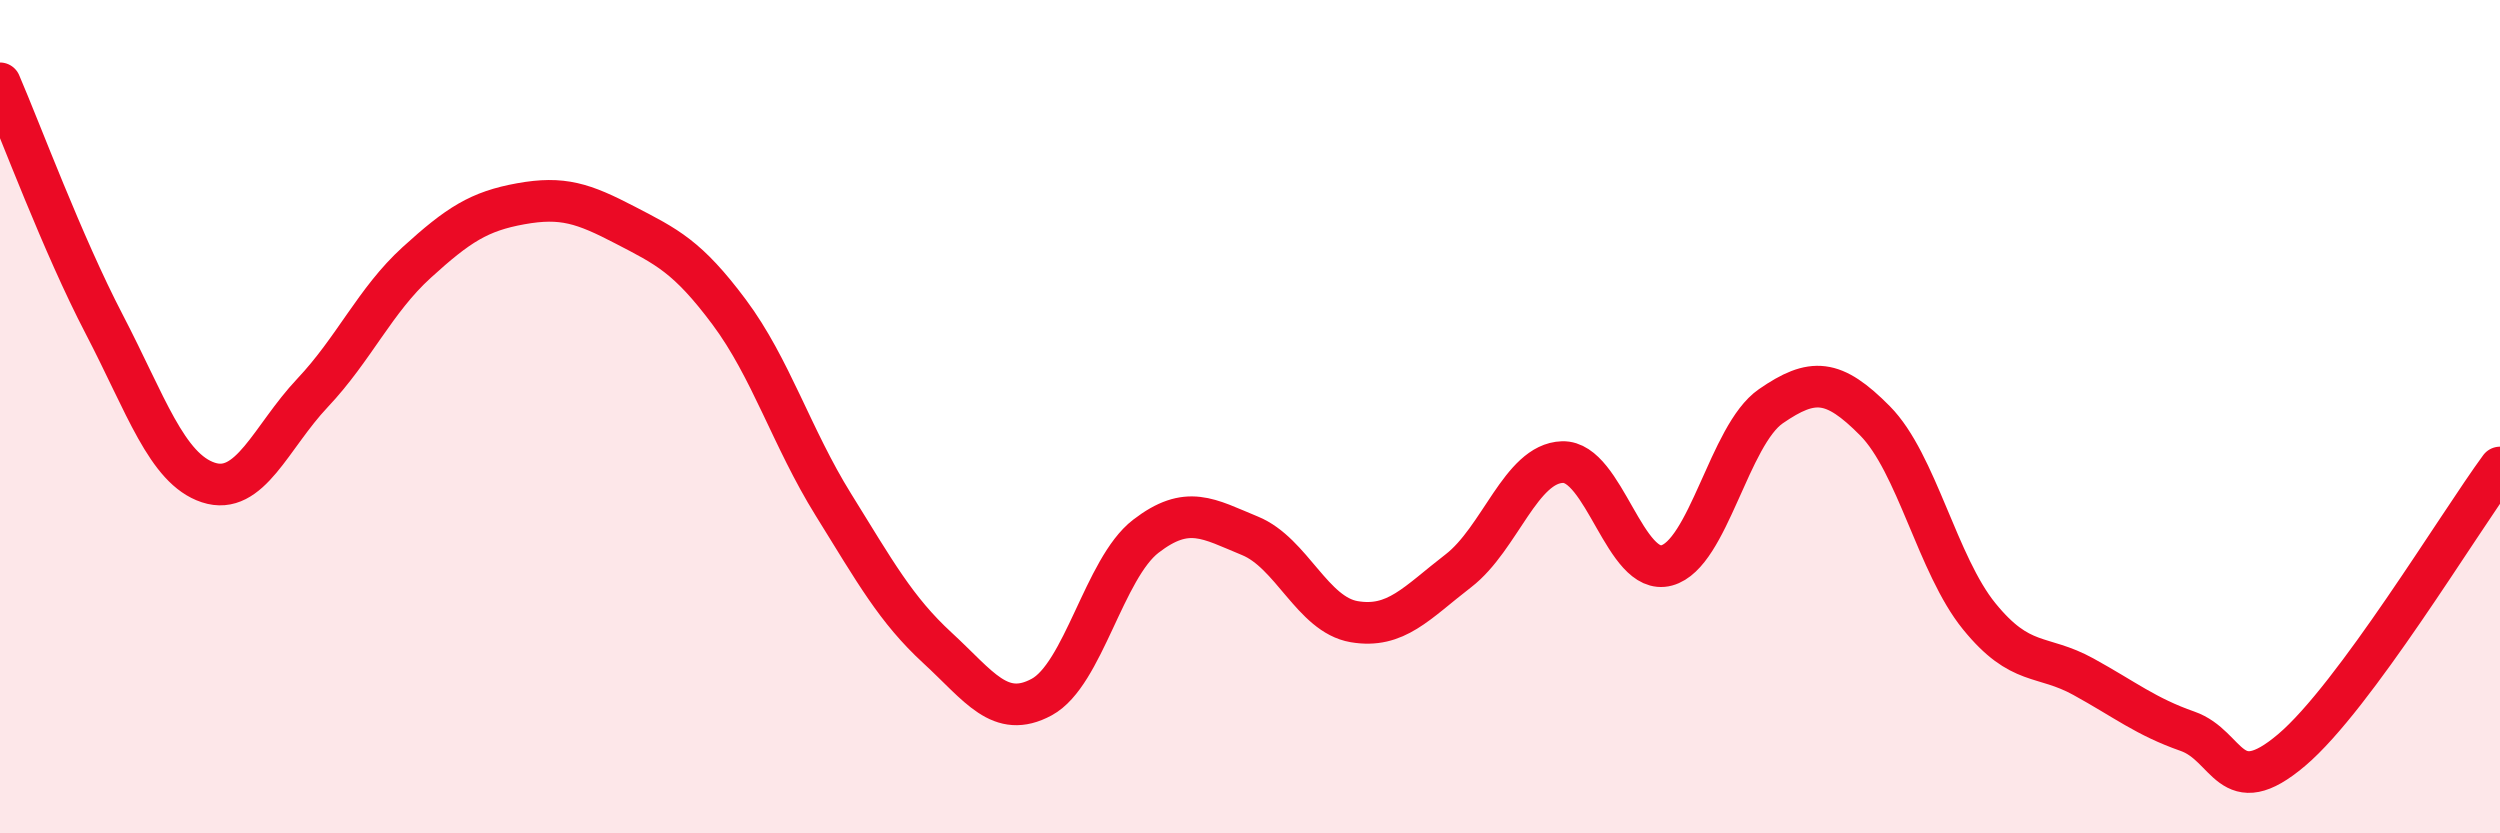
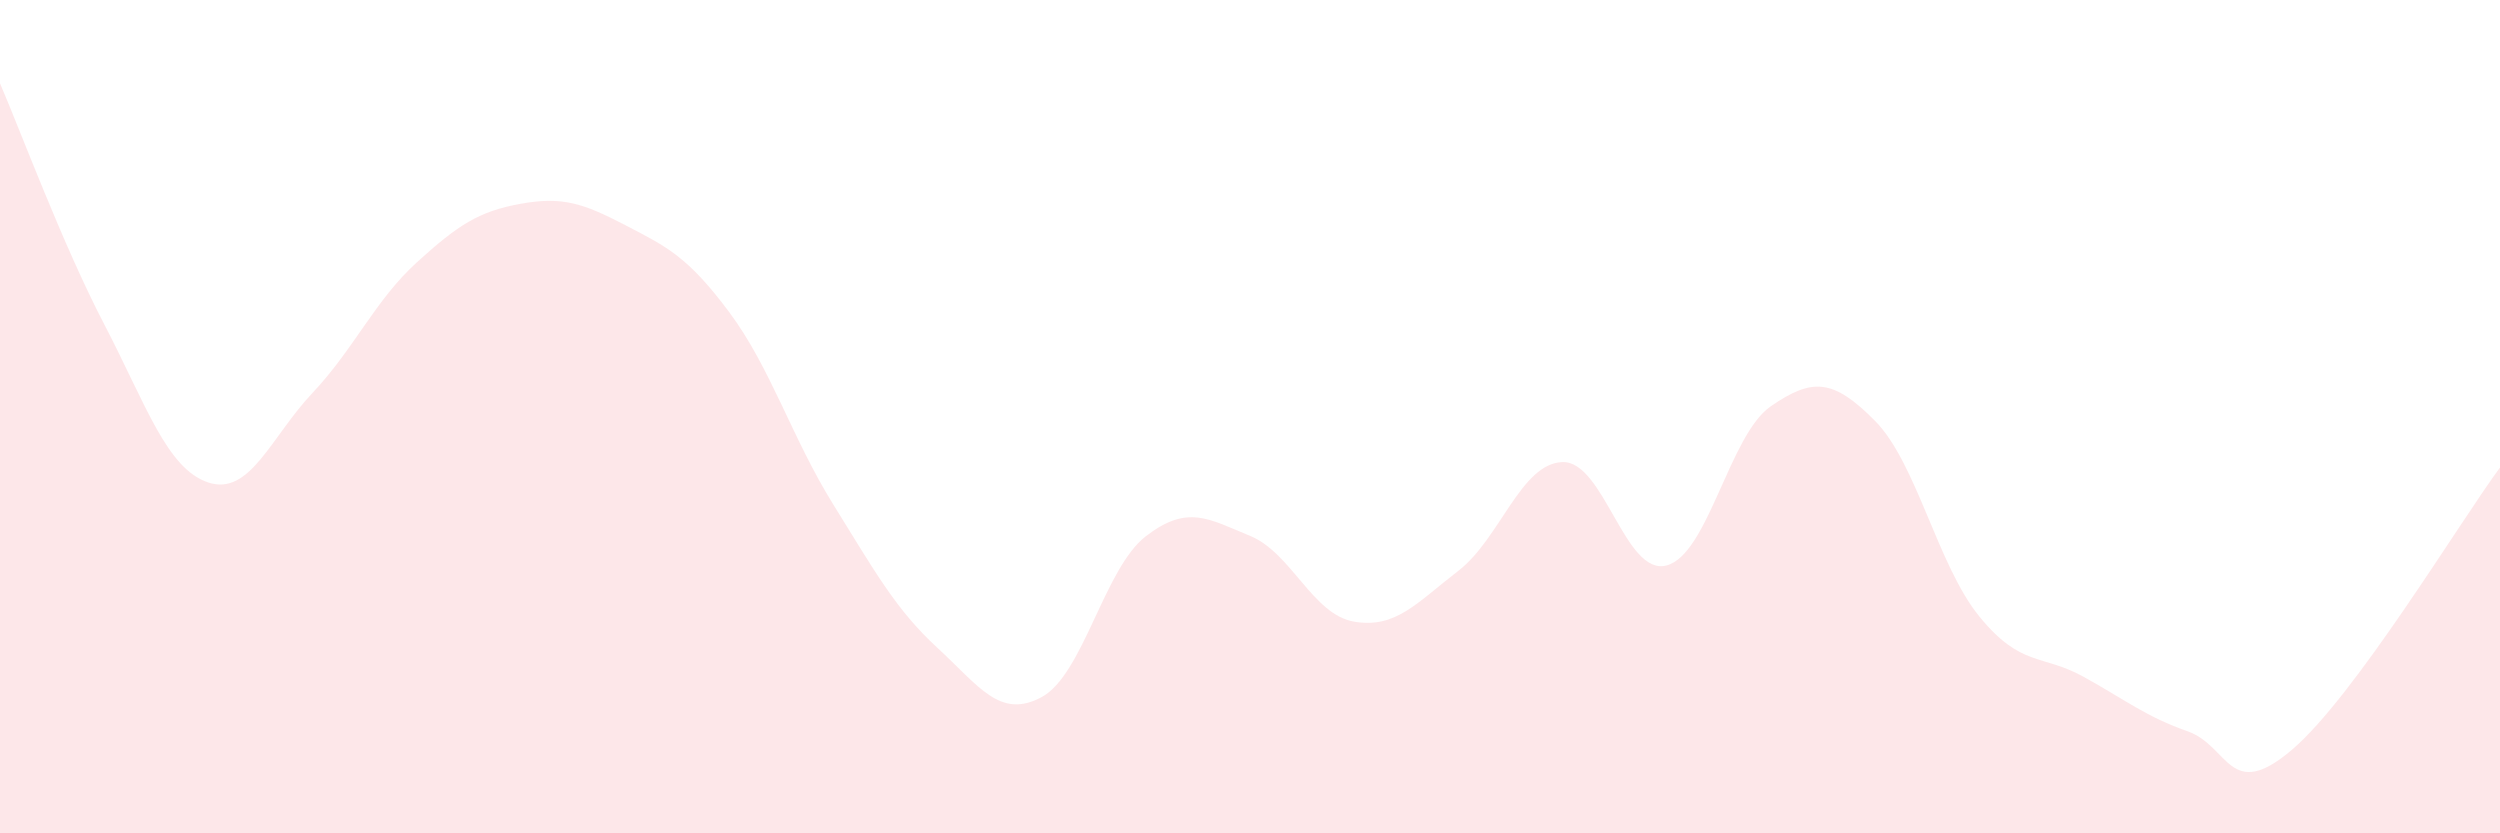
<svg xmlns="http://www.w3.org/2000/svg" width="60" height="20" viewBox="0 0 60 20">
  <path d="M 0,2 C 0.5,3.16 1.5,5.86 2.5,7.78 C 3.5,9.7 4,11.25 5,11.58 C 6,11.91 6.5,10.49 7.5,9.43 C 8.5,8.37 9,7.21 10,6.3 C 11,5.39 11.5,5.07 12.5,4.89 C 13.5,4.71 14,4.88 15,5.4 C 16,5.92 16.5,6.15 17.5,7.49 C 18.5,8.83 19,10.5 20,12.11 C 21,13.72 21.5,14.63 22.5,15.55 C 23.5,16.47 24,17.27 25,16.73 C 26,16.19 26.5,13.64 27.5,12.87 C 28.5,12.1 29,12.45 30,12.86 C 31,13.27 31.5,14.75 32.5,14.92 C 33.5,15.09 34,14.47 35,13.7 C 36,12.93 36.5,11.12 37.5,11.09 C 38.5,11.06 39,13.84 40,13.57 C 41,13.3 41.5,10.44 42.5,9.75 C 43.5,9.06 44,9.09 45,10.1 C 46,11.11 46.5,13.56 47.5,14.79 C 48.5,16.02 49,15.69 50,16.24 C 51,16.79 51.5,17.2 52.5,17.55 C 53.5,17.9 53.5,19.27 55,18 C 56.5,16.73 59,12.58 60,11.22L60 20L0 20Z" fill="#EB0A25" opacity="0.1" stroke-linecap="round" stroke-linejoin="round" />
-   <path d="M 0,2 C 0.5,3.16 1.5,5.86 2.5,7.78 C 3.5,9.7 4,11.25 5,11.58 C 6,11.91 6.5,10.49 7.5,9.43 C 8.5,8.37 9,7.21 10,6.3 C 11,5.39 11.5,5.07 12.5,4.89 C 13.5,4.71 14,4.88 15,5.4 C 16,5.92 16.5,6.15 17.5,7.49 C 18.5,8.83 19,10.5 20,12.11 C 21,13.72 21.5,14.63 22.5,15.55 C 23.5,16.47 24,17.27 25,16.73 C 26,16.19 26.5,13.64 27.5,12.87 C 28.5,12.1 29,12.45 30,12.86 C 31,13.27 31.5,14.75 32.5,14.92 C 33.5,15.09 34,14.47 35,13.7 C 36,12.93 36.5,11.12 37.5,11.09 C 38.5,11.06 39,13.84 40,13.57 C 41,13.3 41.5,10.44 42.5,9.75 C 43.5,9.06 44,9.09 45,10.1 C 46,11.11 46.5,13.56 47.5,14.79 C 48.5,16.02 49,15.69 50,16.24 C 51,16.79 51.5,17.2 52.5,17.55 C 53.5,17.9 53.5,19.27 55,18 C 56.5,16.73 59,12.58 60,11.22" stroke="#EB0A25" stroke-width="1" fill="none" stroke-linecap="round" stroke-linejoin="round" />
</svg>